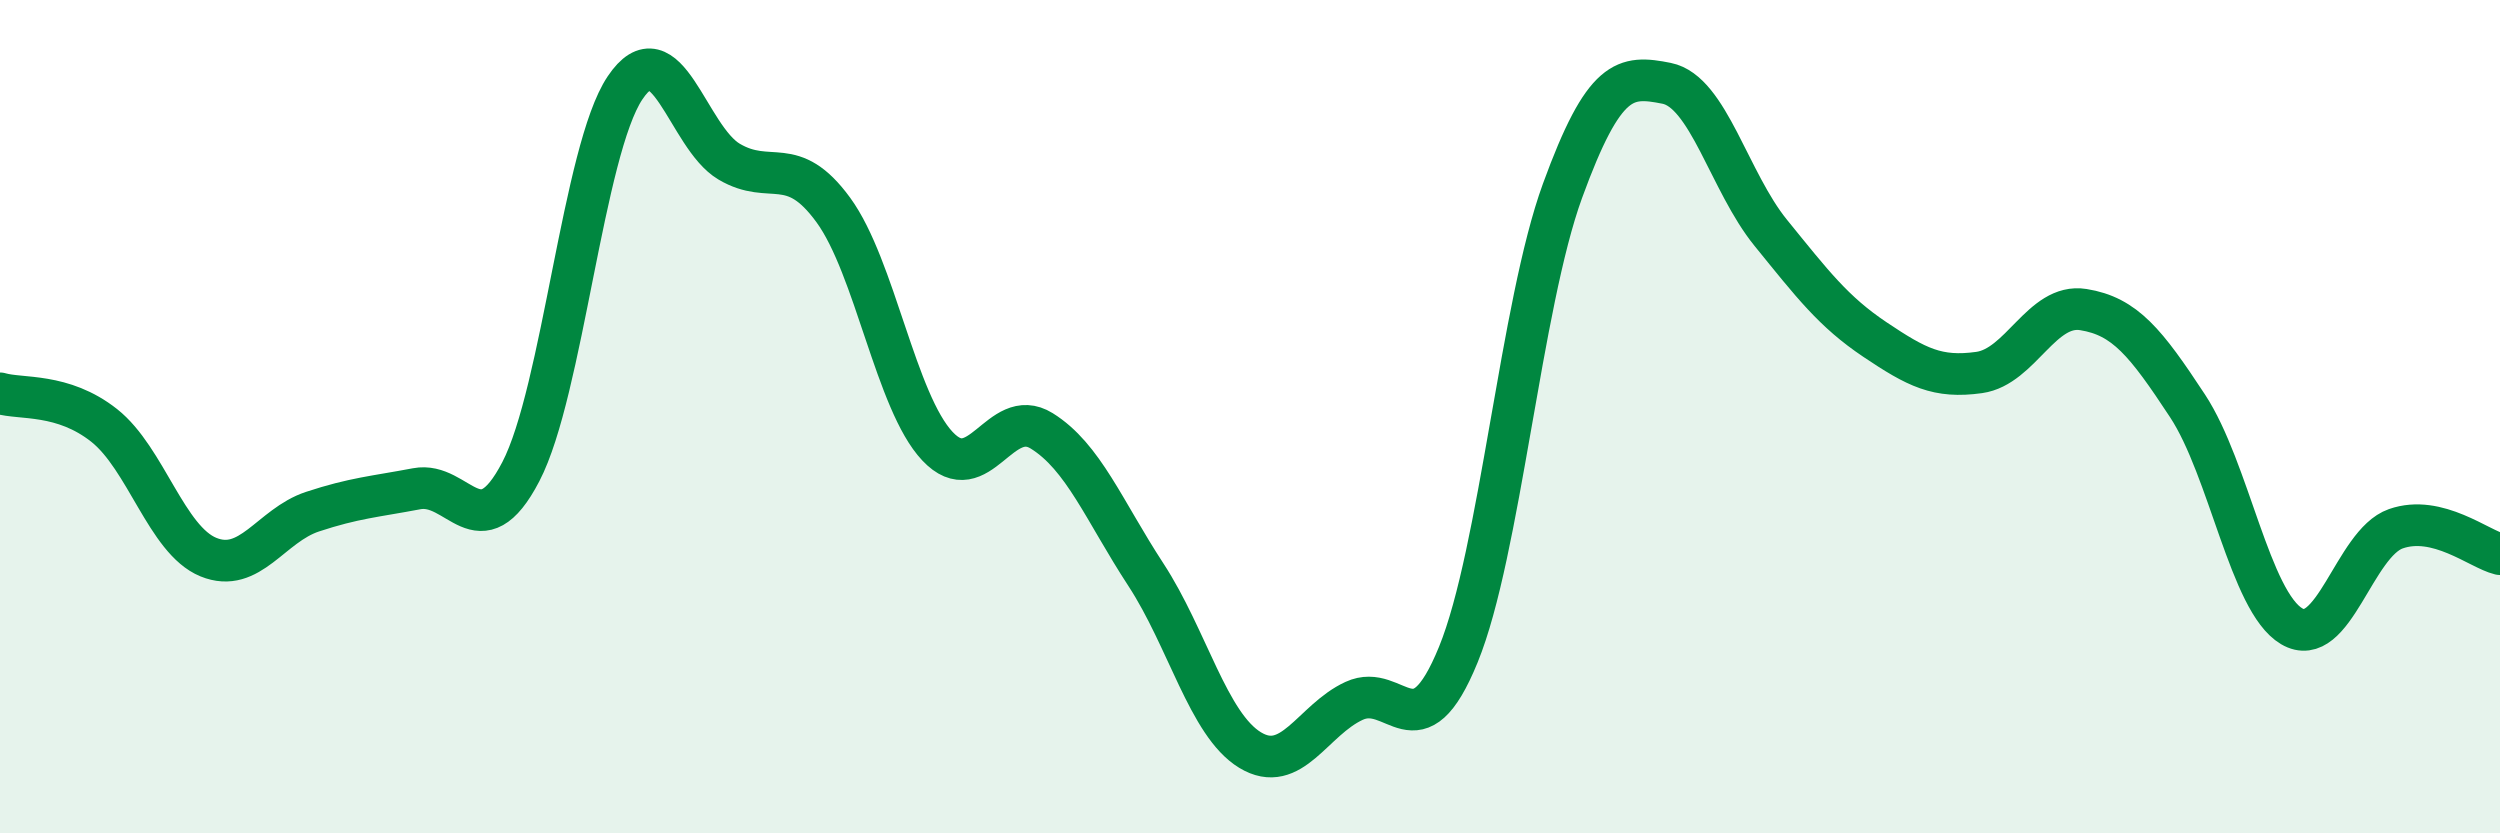
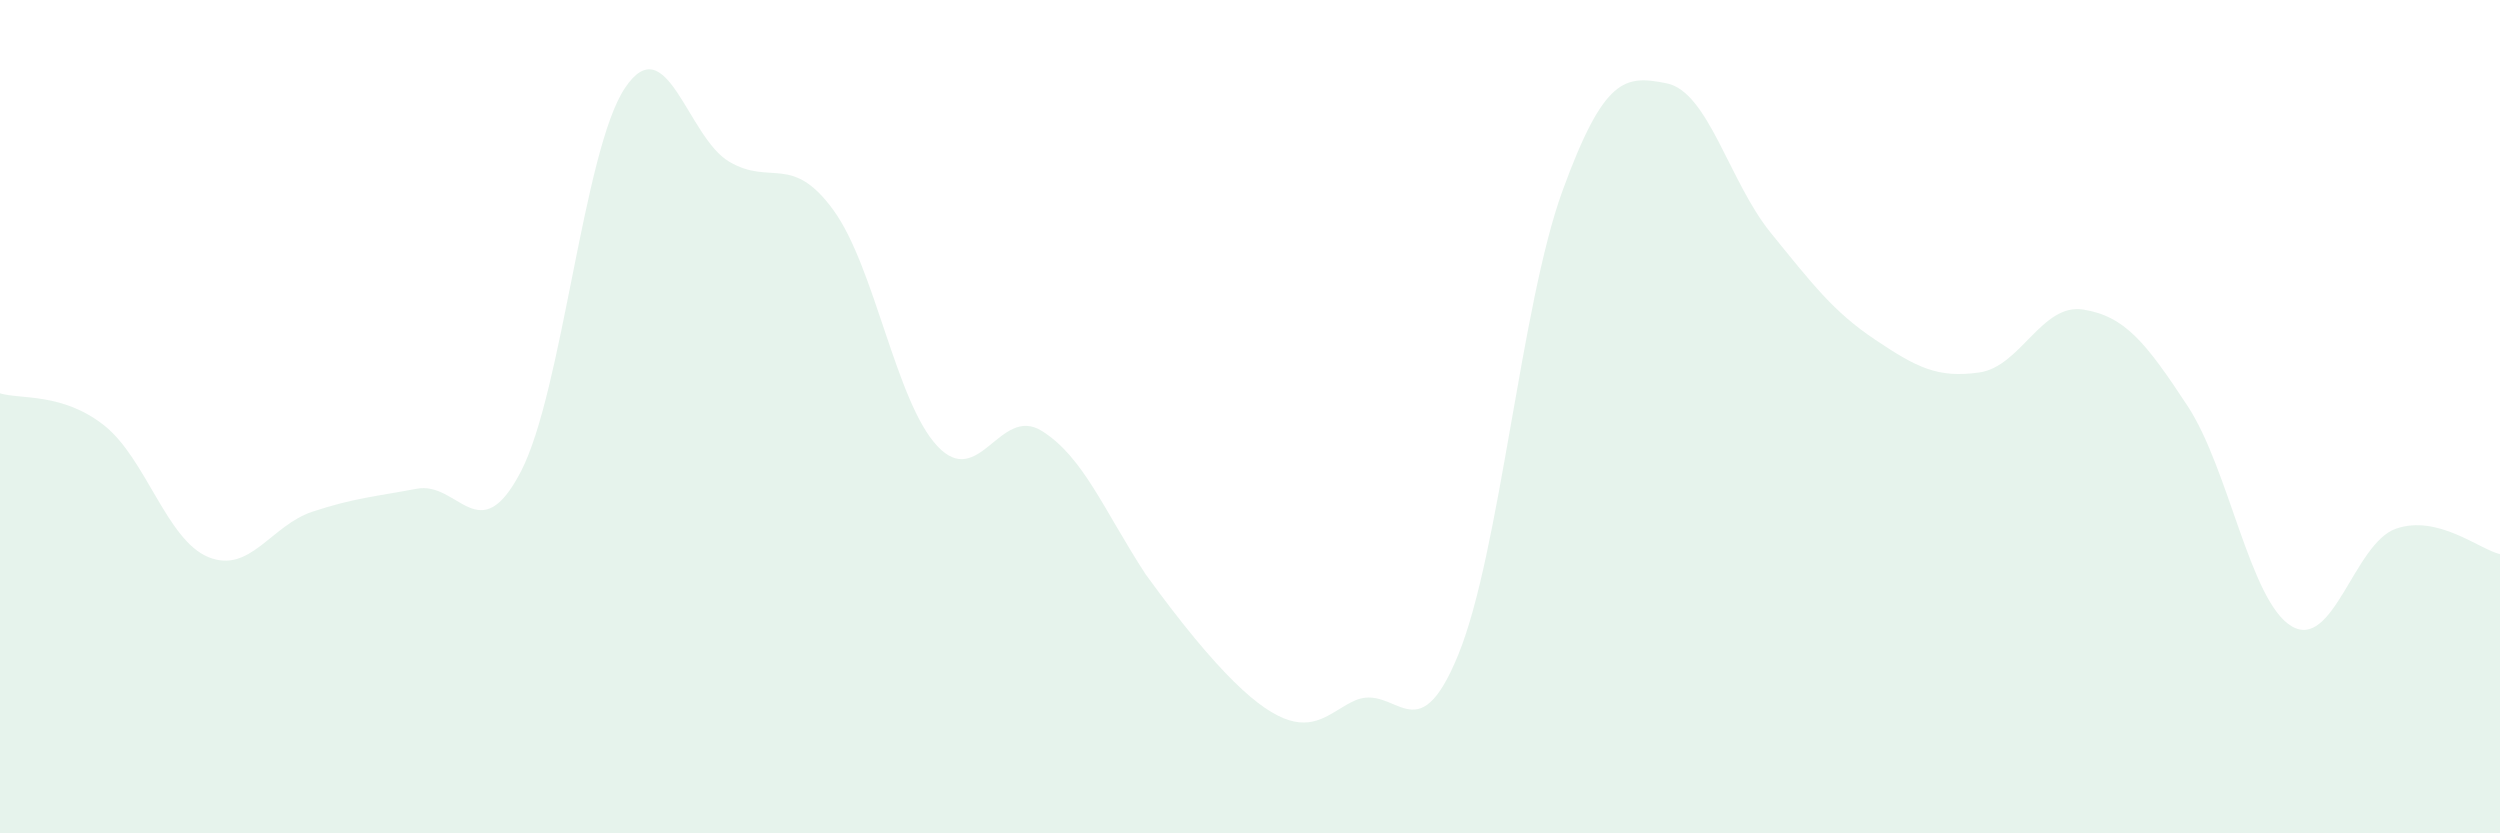
<svg xmlns="http://www.w3.org/2000/svg" width="60" height="20" viewBox="0 0 60 20">
-   <path d="M 0,9.44 C 0.5,9.59 1.5,9.42 2.5,10.21 C 3.5,11 4,12.96 5,13.37 C 6,13.78 6.5,12.61 7.5,12.28 C 8.5,11.95 9,11.92 10,11.73 C 11,11.54 11.5,13.24 12.5,11.32 C 13.5,9.4 14,3.6 15,2.11 C 16,0.62 16.5,3.29 17.5,3.88 C 18.5,4.47 19,3.67 20,5.04 C 21,6.41 21.5,9.65 22.5,10.71 C 23.5,11.77 24,9.72 25,10.34 C 26,10.96 26.5,12.26 27.5,13.79 C 28.5,15.32 29,17.39 30,18 C 31,18.61 31.5,17.28 32.5,16.82 C 33.5,16.36 34,18.16 35,15.71 C 36,13.26 36.5,7.32 37.5,4.58 C 38.5,1.84 39,1.8 40,2 C 41,2.2 41.5,4.36 42.5,5.59 C 43.5,6.82 44,7.48 45,8.15 C 46,8.82 46.5,9.08 47.5,8.94 C 48.5,8.8 49,7.27 50,7.43 C 51,7.59 51.5,8.22 52.5,9.74 C 53.5,11.26 54,14.44 55,15.03 C 56,15.62 56.5,13.04 57.5,12.69 C 58.5,12.34 59.5,13.18 60,13.3L60 20L0 20Z" fill="#008740" opacity="0.1" stroke-linecap="round" stroke-linejoin="round" />
-   <path d="M 0,9.44 C 0.5,9.59 1.5,9.42 2.5,10.21 C 3.5,11 4,12.96 5,13.37 C 6,13.78 6.5,12.61 7.5,12.28 C 8.5,11.95 9,11.92 10,11.73 C 11,11.54 11.5,13.24 12.5,11.32 C 13.5,9.4 14,3.6 15,2.11 C 16,0.62 16.5,3.29 17.5,3.88 C 18.5,4.47 19,3.67 20,5.04 C 21,6.41 21.5,9.65 22.5,10.71 C 23.5,11.77 24,9.72 25,10.34 C 26,10.96 26.5,12.26 27.5,13.79 C 28.5,15.32 29,17.39 30,18 C 31,18.61 31.5,17.28 32.5,16.82 C 33.5,16.36 34,18.16 35,15.71 C 36,13.26 36.5,7.32 37.5,4.58 C 38.5,1.84 39,1.8 40,2 C 41,2.2 41.5,4.36 42.5,5.59 C 43.5,6.82 44,7.48 45,8.15 C 46,8.82 46.5,9.08 47.5,8.94 C 48.5,8.8 49,7.27 50,7.43 C 51,7.59 51.5,8.22 52.5,9.74 C 53.5,11.26 54,14.44 55,15.03 C 56,15.62 56.5,13.04 57.5,12.69 C 58.5,12.34 59.5,13.18 60,13.3" stroke="#008740" stroke-width="1" fill="none" stroke-linecap="round" stroke-linejoin="round" />
+   <path d="M 0,9.44 C 0.5,9.59 1.5,9.42 2.5,10.21 C 3.5,11 4,12.96 5,13.37 C 6,13.78 6.5,12.61 7.5,12.28 C 8.5,11.95 9,11.92 10,11.73 C 11,11.54 11.5,13.24 12.5,11.32 C 13.5,9.4 14,3.6 15,2.11 C 16,0.62 16.5,3.29 17.5,3.88 C 18.5,4.47 19,3.67 20,5.04 C 21,6.41 21.5,9.65 22.5,10.71 C 23.5,11.77 24,9.72 25,10.34 C 26,10.96 26.5,12.26 27.5,13.79 C 31,18.61 31.5,17.28 32.5,16.82 C 33.5,16.36 34,18.16 35,15.71 C 36,13.26 36.5,7.32 37.5,4.58 C 38.5,1.84 39,1.8 40,2 C 41,2.2 41.5,4.36 42.5,5.59 C 43.5,6.82 44,7.48 45,8.15 C 46,8.82 46.5,9.08 47.5,8.94 C 48.5,8.8 49,7.27 50,7.43 C 51,7.59 51.5,8.22 52.5,9.74 C 53.5,11.26 54,14.44 55,15.03 C 56,15.62 56.5,13.04 57.5,12.69 C 58.5,12.34 59.5,13.18 60,13.3L60 20L0 20Z" fill="#008740" opacity="0.1" stroke-linecap="round" stroke-linejoin="round" />
</svg>